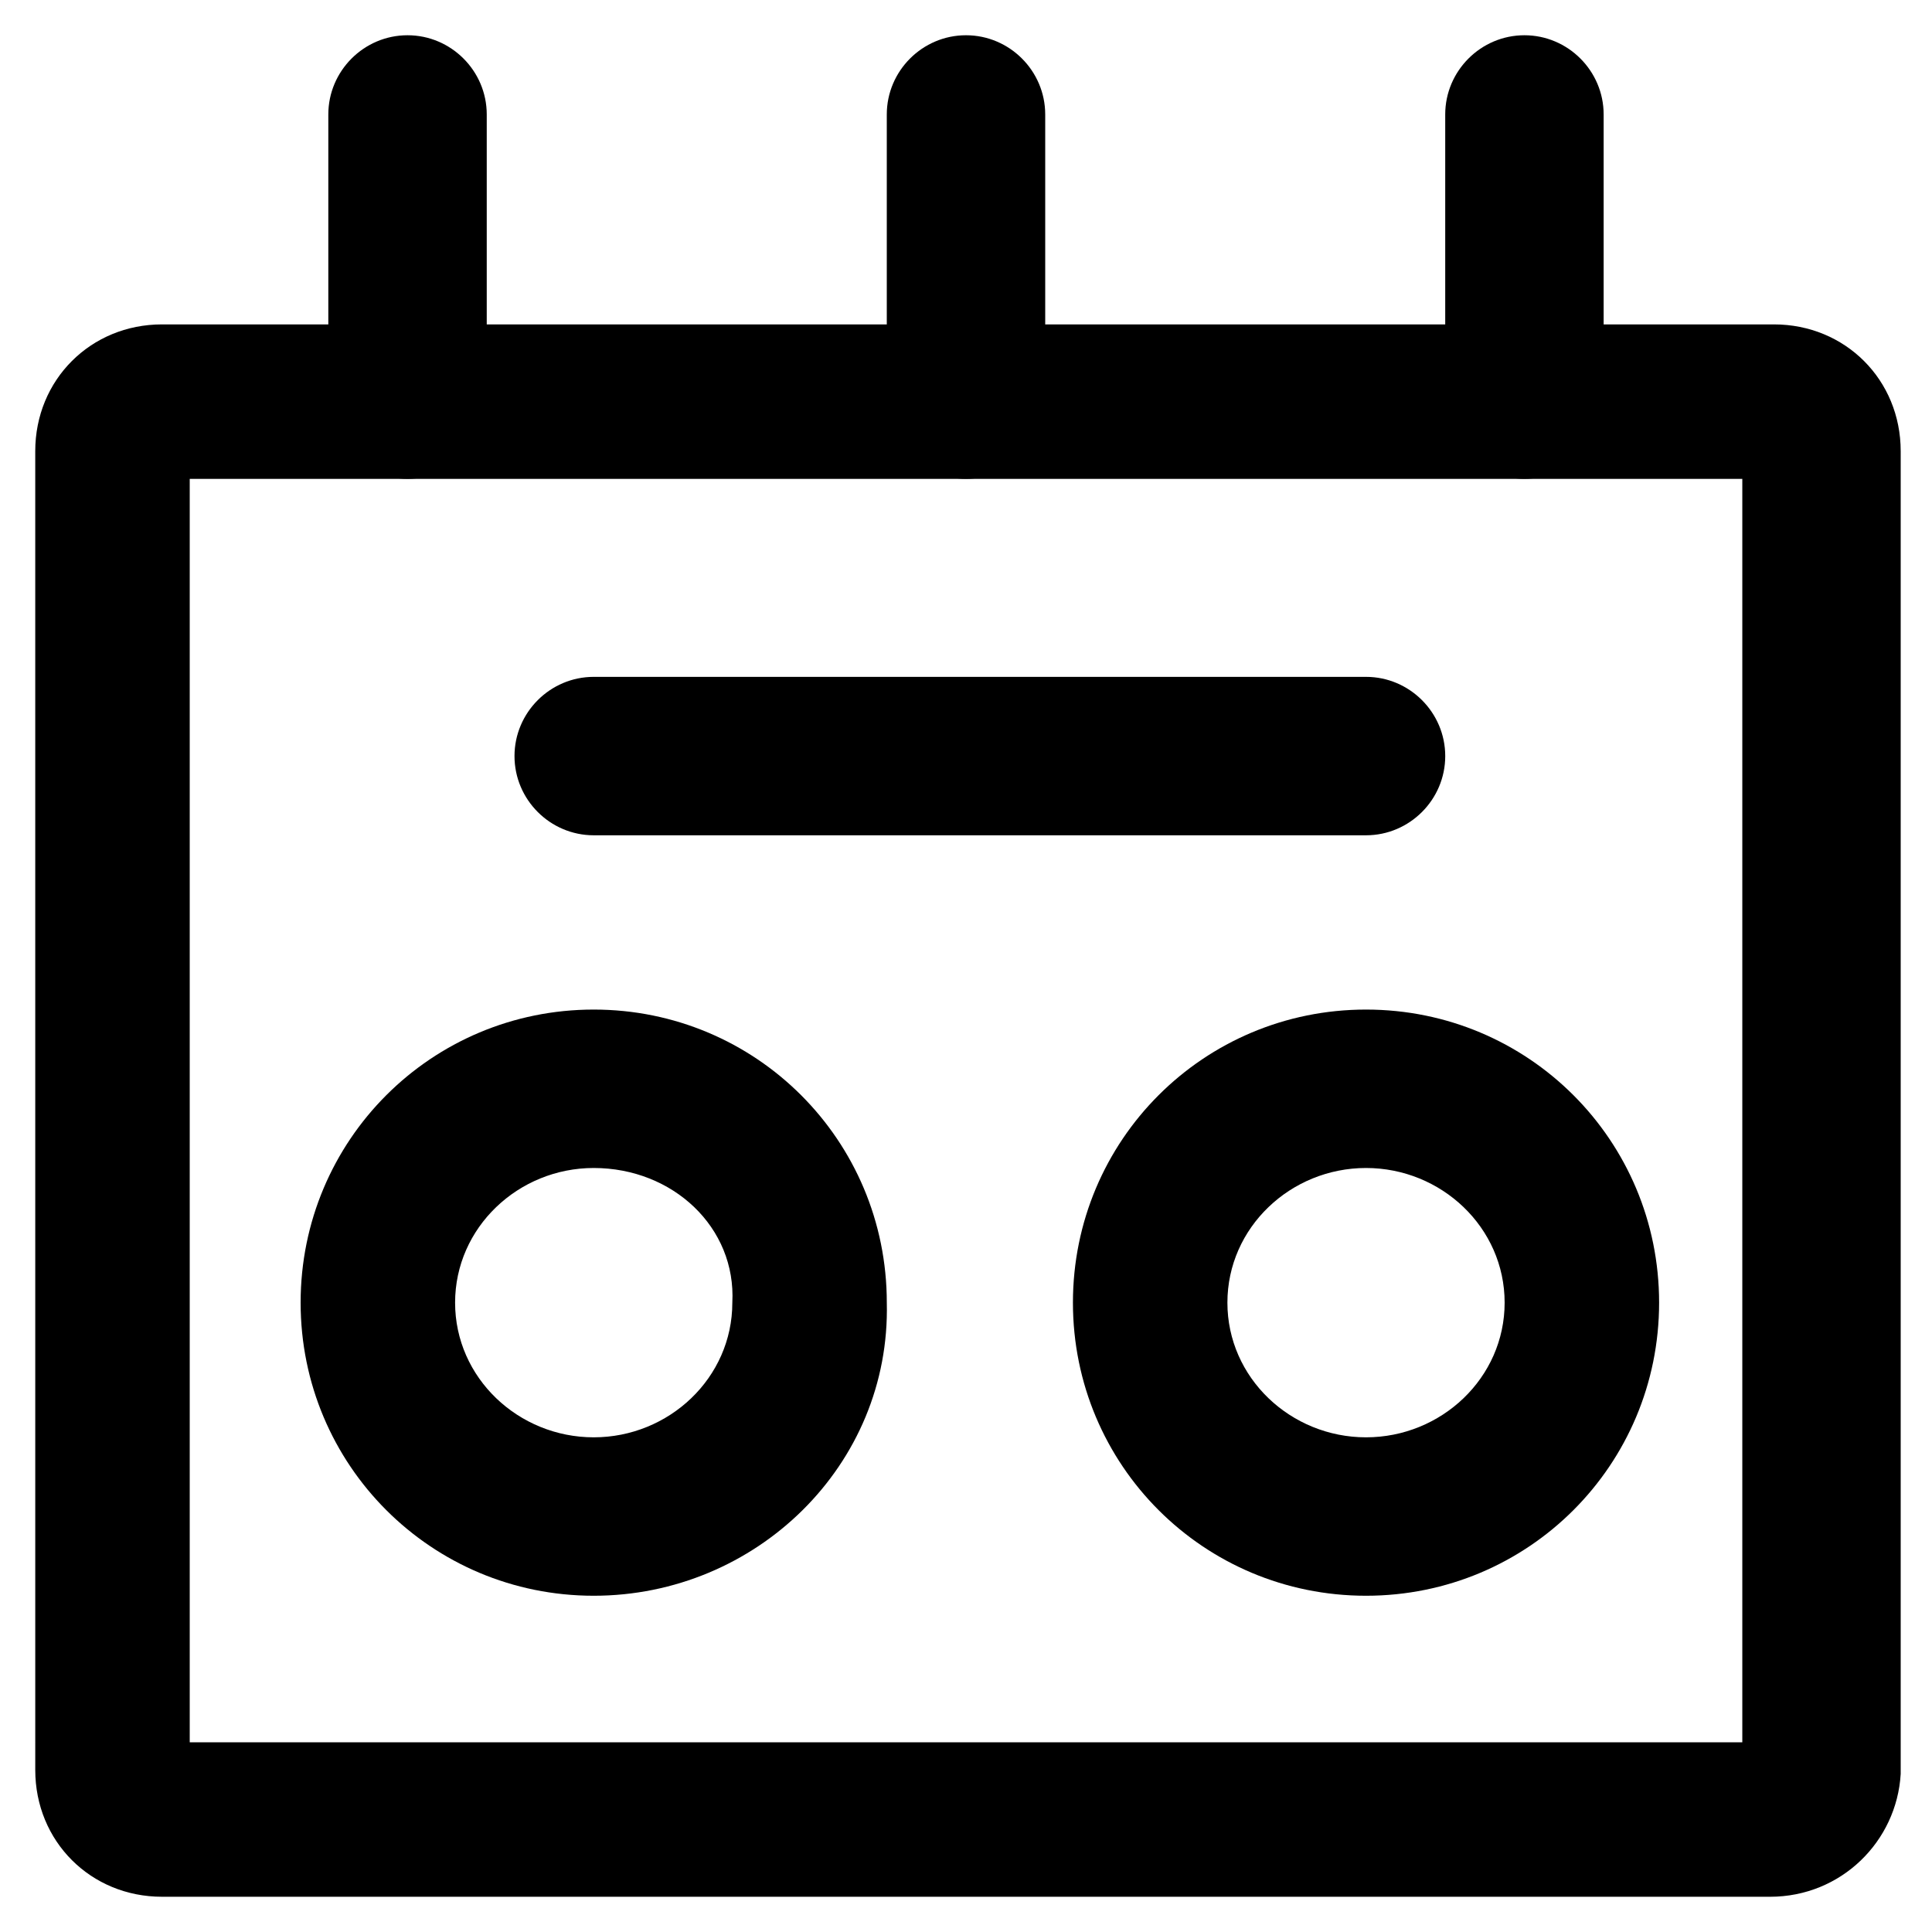
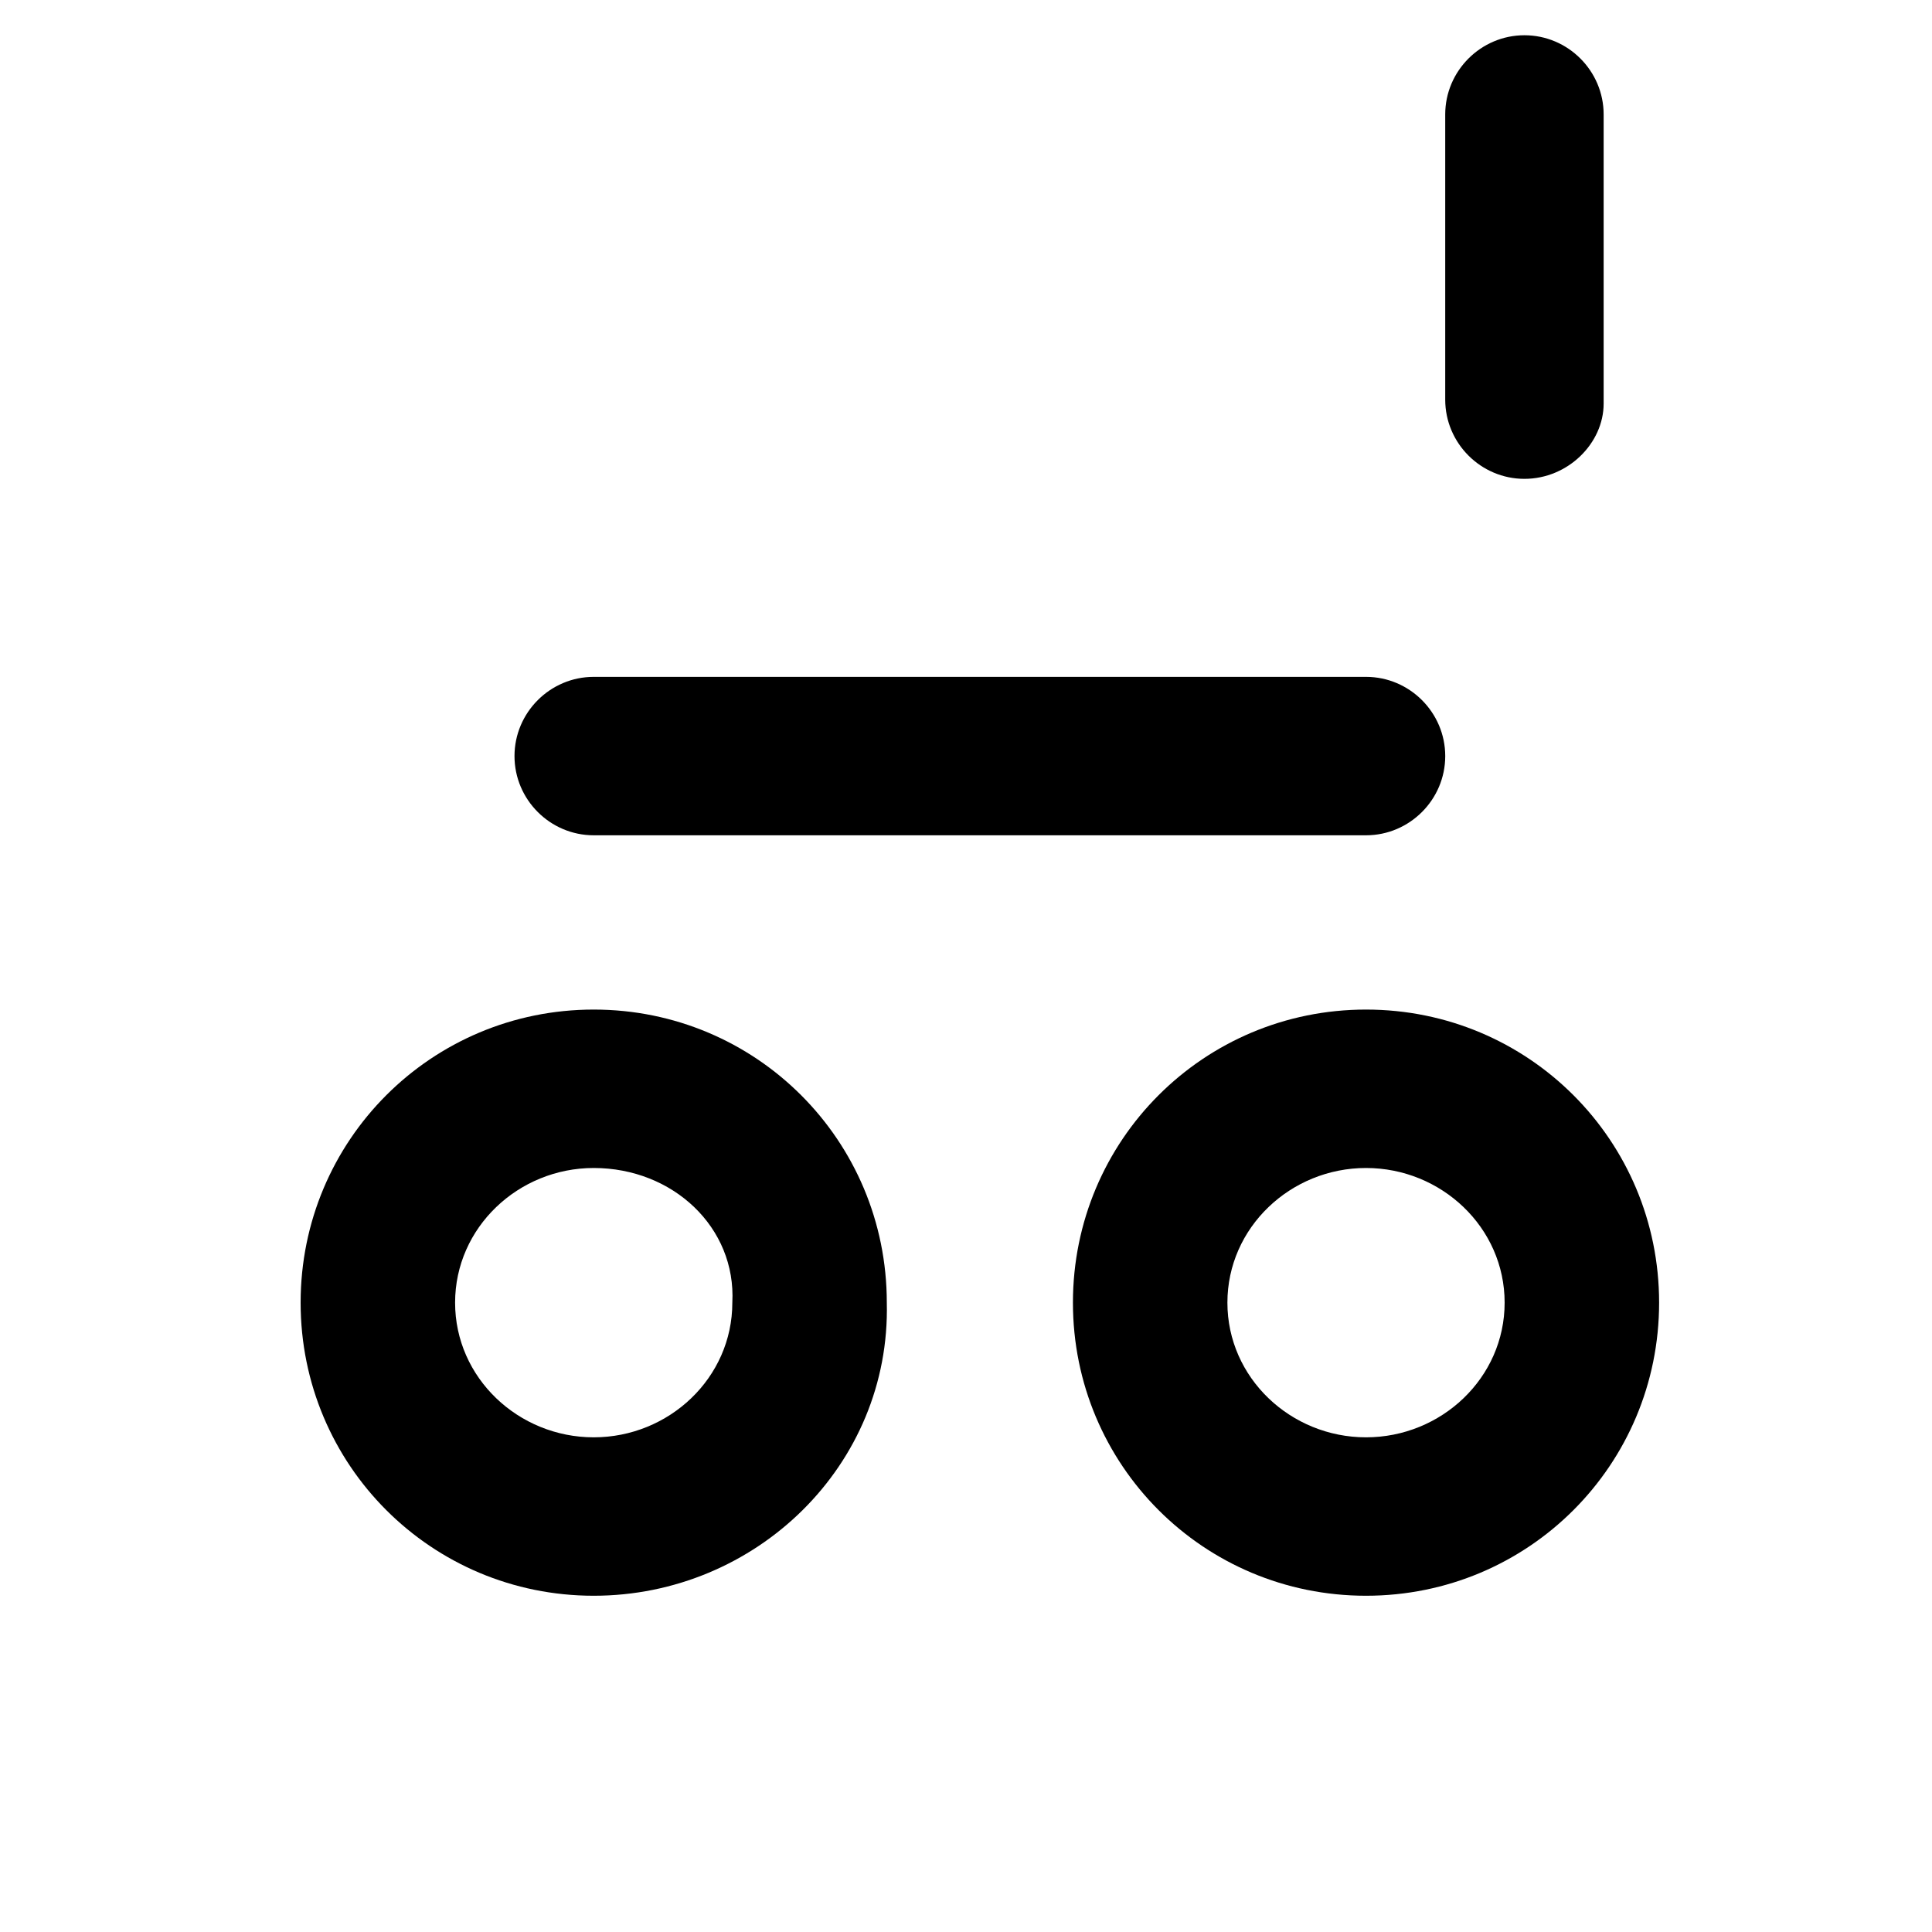
<svg xmlns="http://www.w3.org/2000/svg" fill="#000000" width="800px" height="800px" version="1.1" viewBox="144 144 512 512">
  <g>
-     <path d="m613.07 646.66h-426.14c-18.895 0-33.586-14.695-33.586-33.586l-0.004-349.52c0-18.895 14.695-33.586 33.586-33.586h427.19c18.895 0 33.586 14.695 33.586 33.586v350.57c-1.043 17.844-15.738 32.539-34.633 32.539zm-418.79-40.934h411.45v-334.82h-411.45z" />
    <path d="m301.34 566.89c-43.035 0-77.672-34.637-77.672-77.672s34.637-77.672 77.672-77.672c43.035 0 77.672 34.637 77.672 77.672 1.047 43.035-34.637 77.672-77.672 77.672zm0-113.36c-19.941 0-36.734 15.742-36.734 35.688 0 19.941 16.793 35.688 36.734 35.688 19.941 0 36.734-15.742 36.734-35.688 1.051-19.941-15.742-35.688-36.734-35.688z" />
    <path d="m506.01 566.89c-43.035 0-77.672-34.637-77.672-77.672s34.637-77.672 77.672-77.672c43.035 0 77.672 34.637 77.672 77.672s-34.637 77.672-77.672 77.672zm0-113.36c-19.941 0-36.734 15.742-36.734 35.688 0 19.941 16.793 35.688 36.734 35.688 19.941 0 36.734-15.742 36.734-35.688 0.004-19.941-16.793-35.688-36.734-35.688z" />
    <path d="m506.01 365.36h-204.67c-11.547 0-20.992-9.445-20.992-20.992s9.445-20.992 20.992-20.992h204.67c11.547 0 20.992 9.445 20.992 20.992 0 11.543-9.445 20.992-20.992 20.992z" />
-     <path d="m252 270.9c-11.547 0-20.992-9.445-20.992-20.992v-75.574c0-11.547 9.445-20.992 20.992-20.992s20.992 9.445 20.992 20.992v76.621c-1.051 10.496-9.445 19.945-20.992 19.945z" />
-     <path d="m400 270.9c-11.547 0-20.992-9.445-20.992-20.992v-75.574c0-11.547 9.445-20.992 20.992-20.992s20.992 9.445 20.992 20.992v76.621c0 10.496-9.449 19.945-20.992 19.945z" />
    <path d="m547.99 270.9c-11.547 0-20.992-9.445-20.992-20.992v-75.574c0-11.547 9.445-20.992 20.992-20.992 11.547 0 20.992 9.445 20.992 20.992v76.621c0 10.496-9.445 19.945-20.992 19.945z" />
  </g>
</svg>